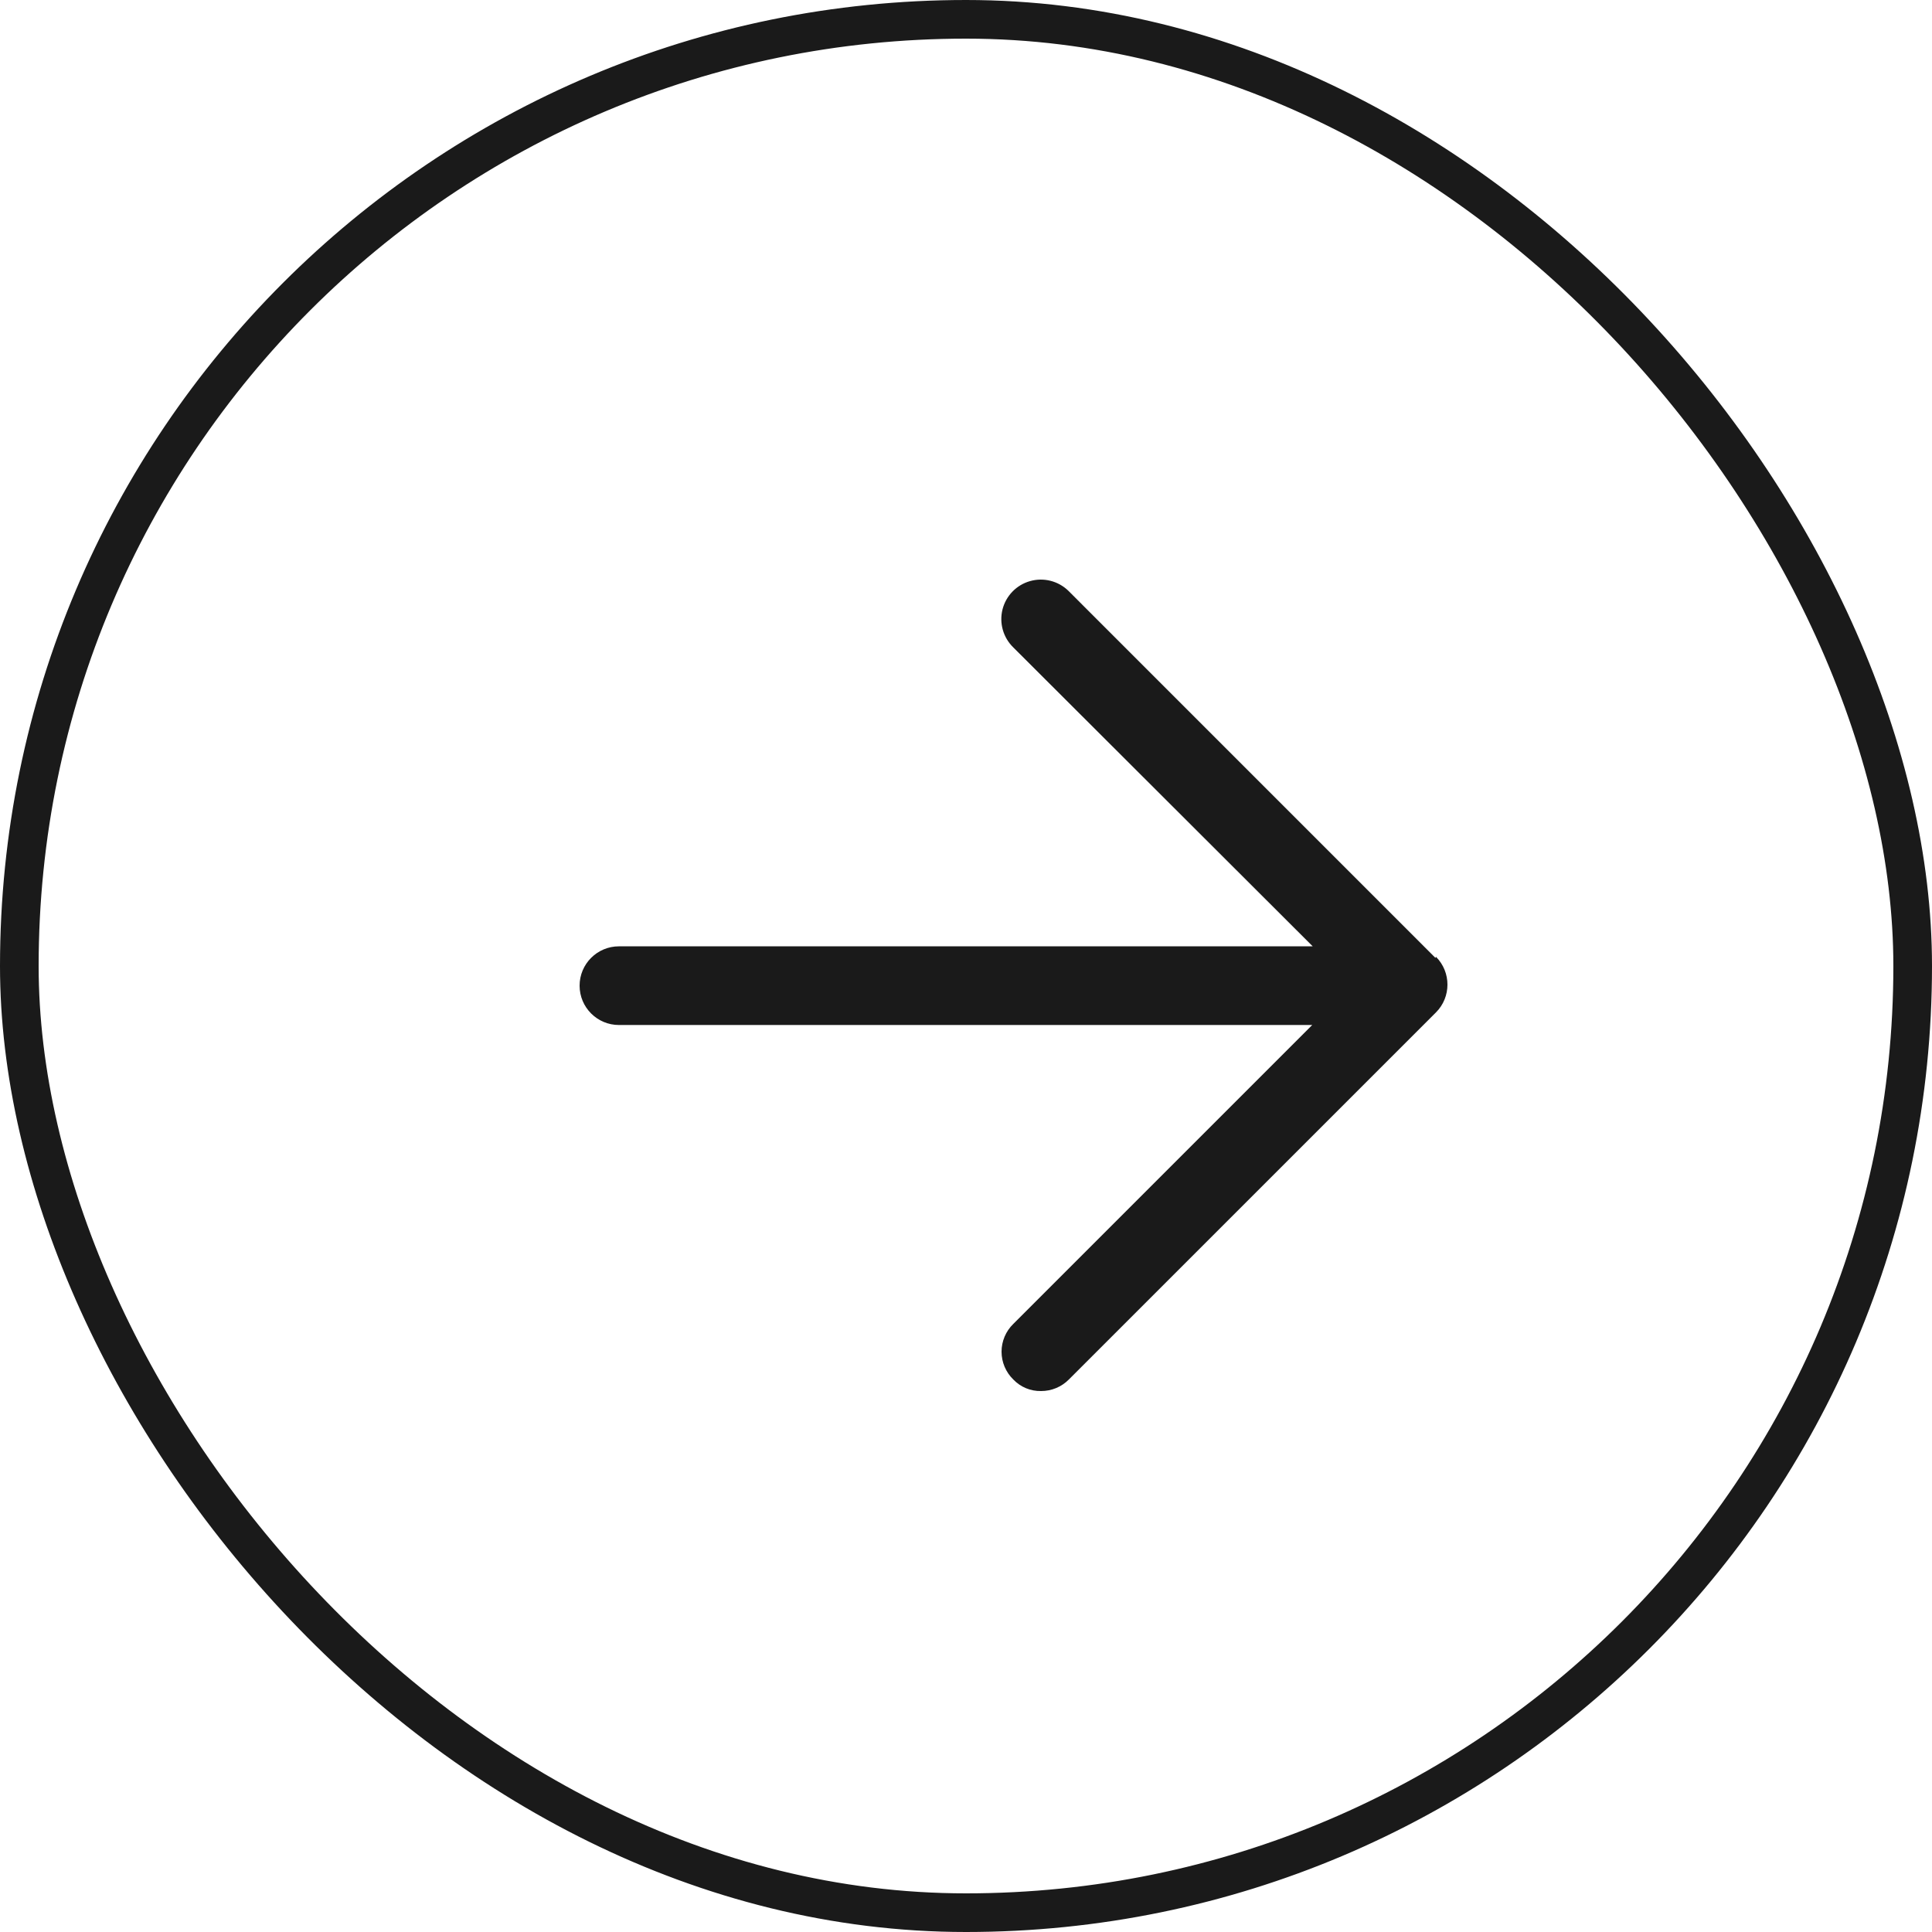
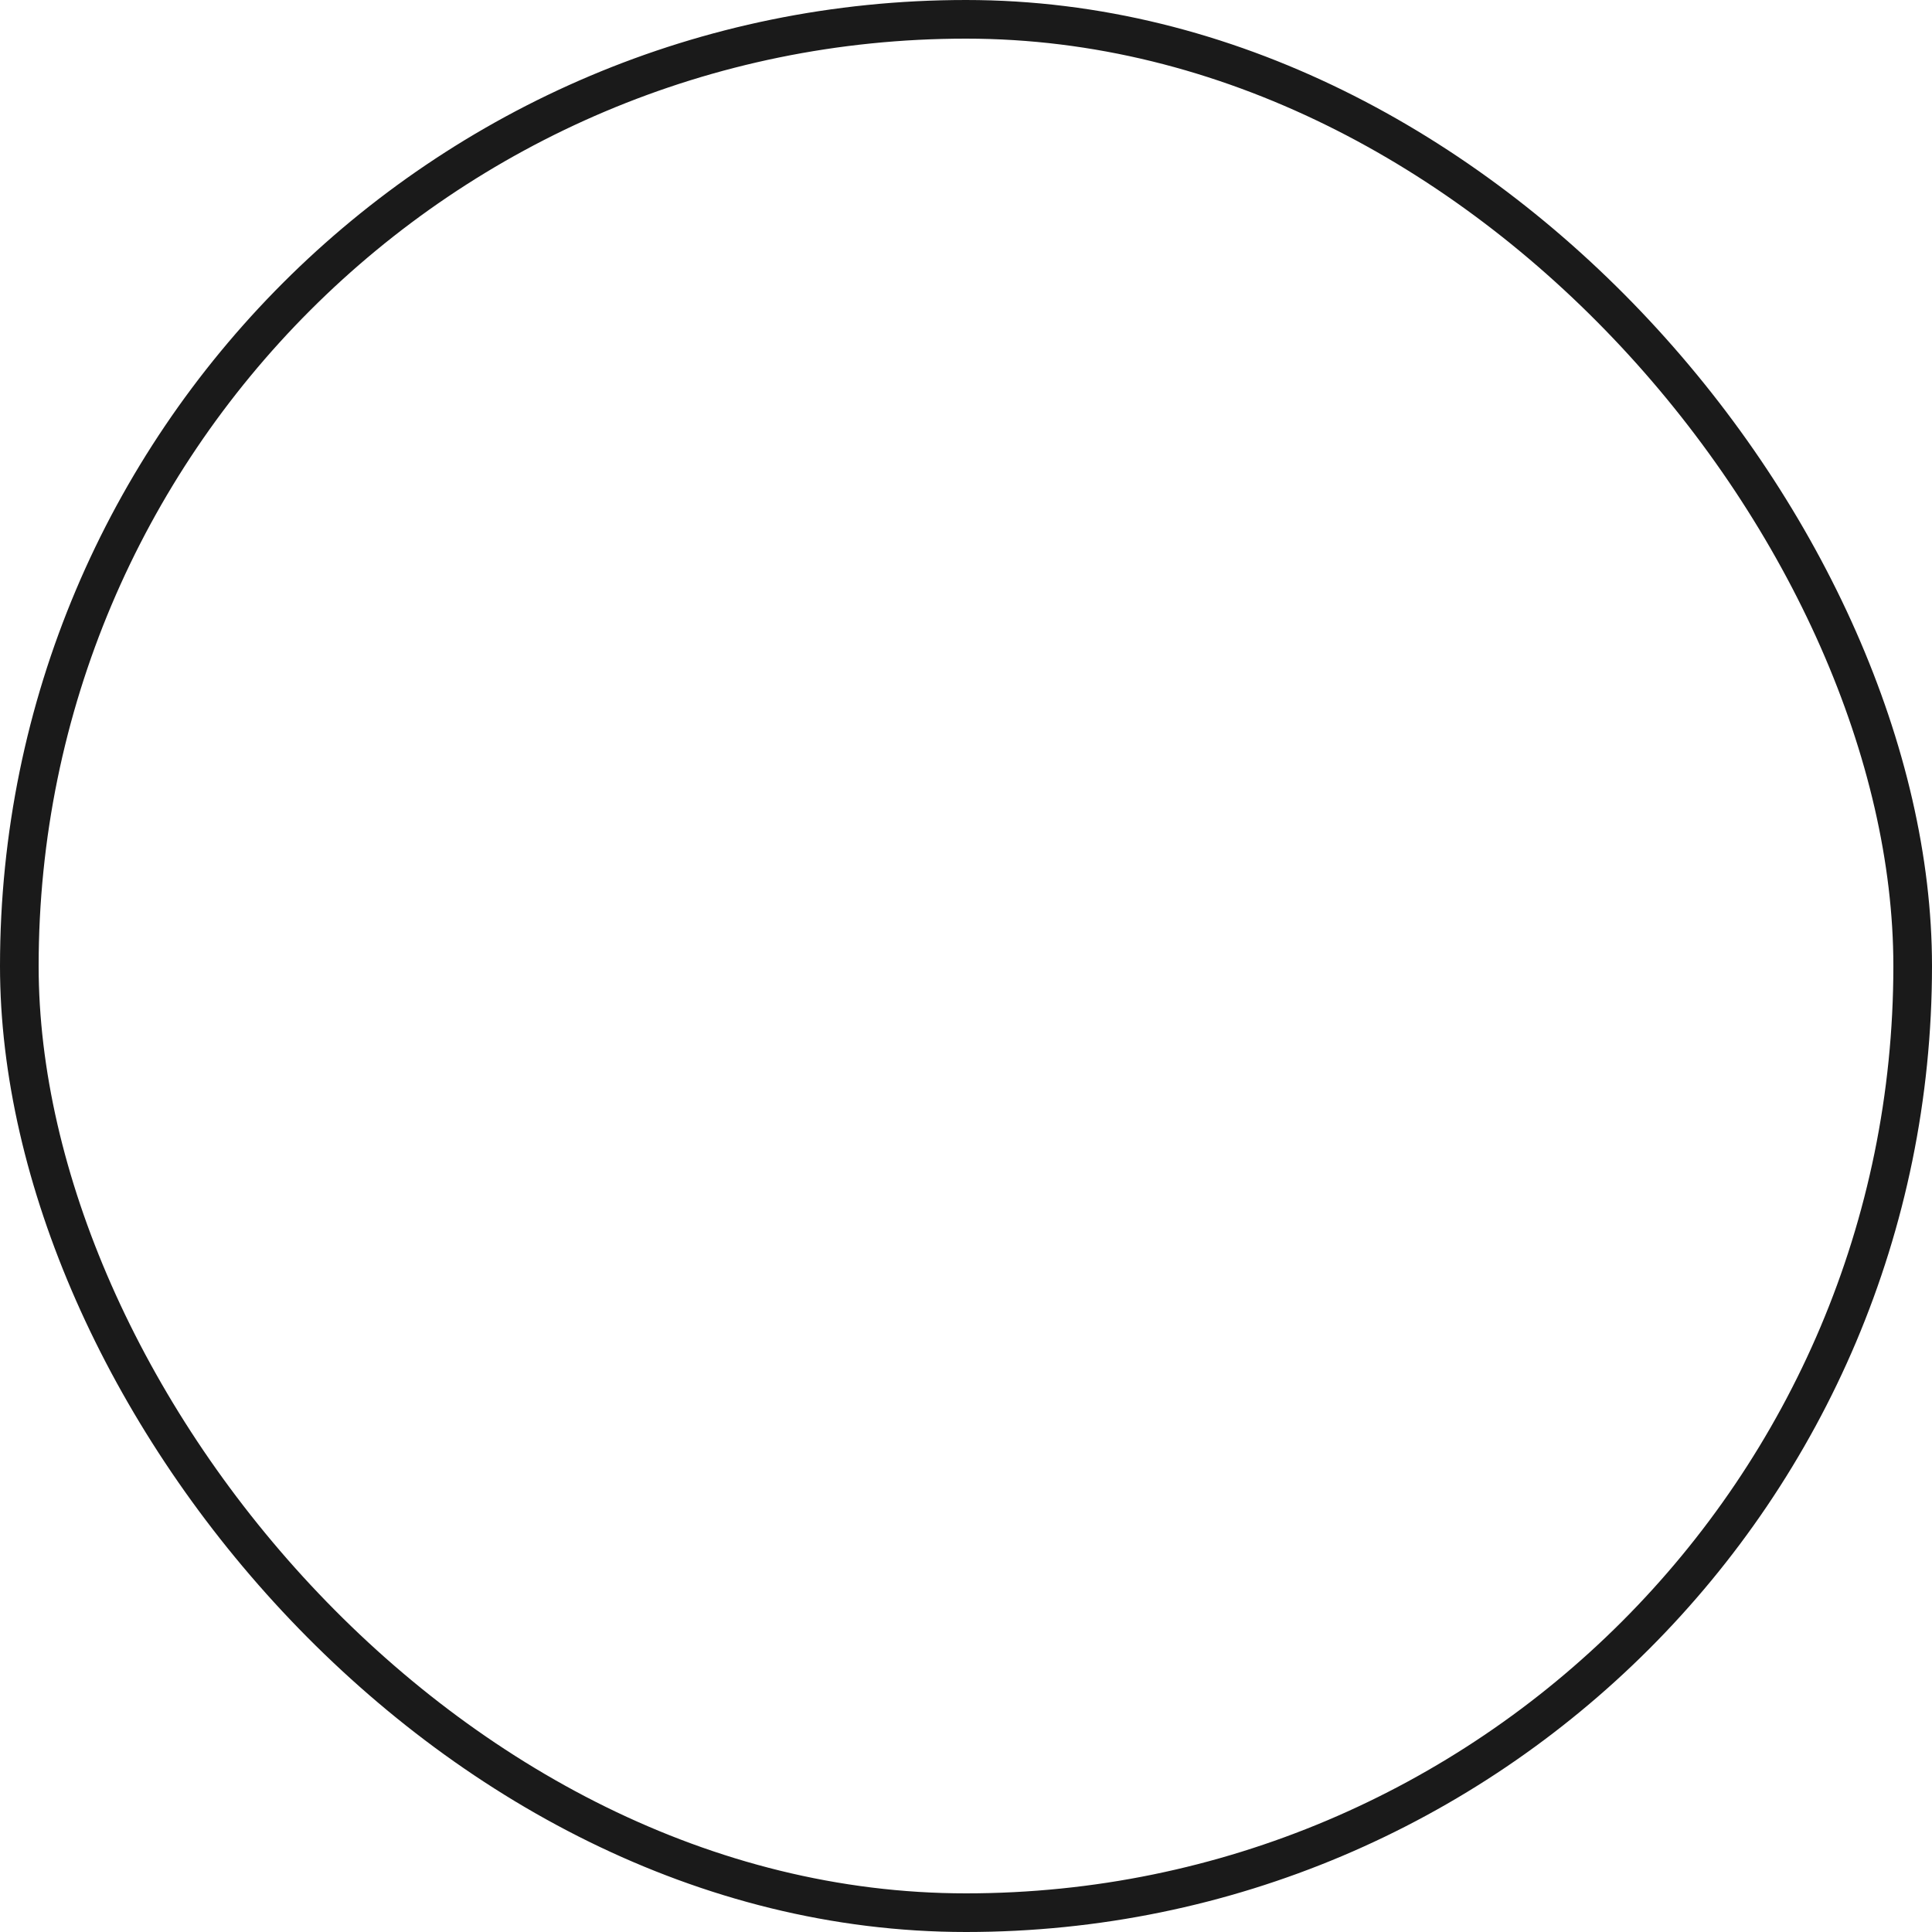
<svg xmlns="http://www.w3.org/2000/svg" width="50" height="50" viewBox="0 0 50 50" fill="none">
  <rect x="0.5" y="0.5" width="49" height="49" rx="24.5" stroke="#1A1A1A" />
-   <path d="M37.149 24.79L27.649 15.289C27.387 15.035 27.009 14.939 26.658 15.039C26.306 15.138 26.035 15.418 25.945 15.771C25.856 16.126 25.962 16.5 26.224 16.755L33.973 24.491H16.018C15.456 24.491 15 24.947 15 25.509C15 26.071 15.456 26.527 16.018 26.527H33.96L26.224 34.263C26.03 34.452 25.92 34.711 25.92 34.982C25.92 35.253 26.03 35.512 26.224 35.701C26.411 35.898 26.672 36.006 26.943 36C27.213 36.001 27.473 35.893 27.662 35.701L37.163 26.201C37.559 25.804 37.559 25.16 37.163 24.762L37.149 24.79Z" fill="#1A1A1A" />
</svg>